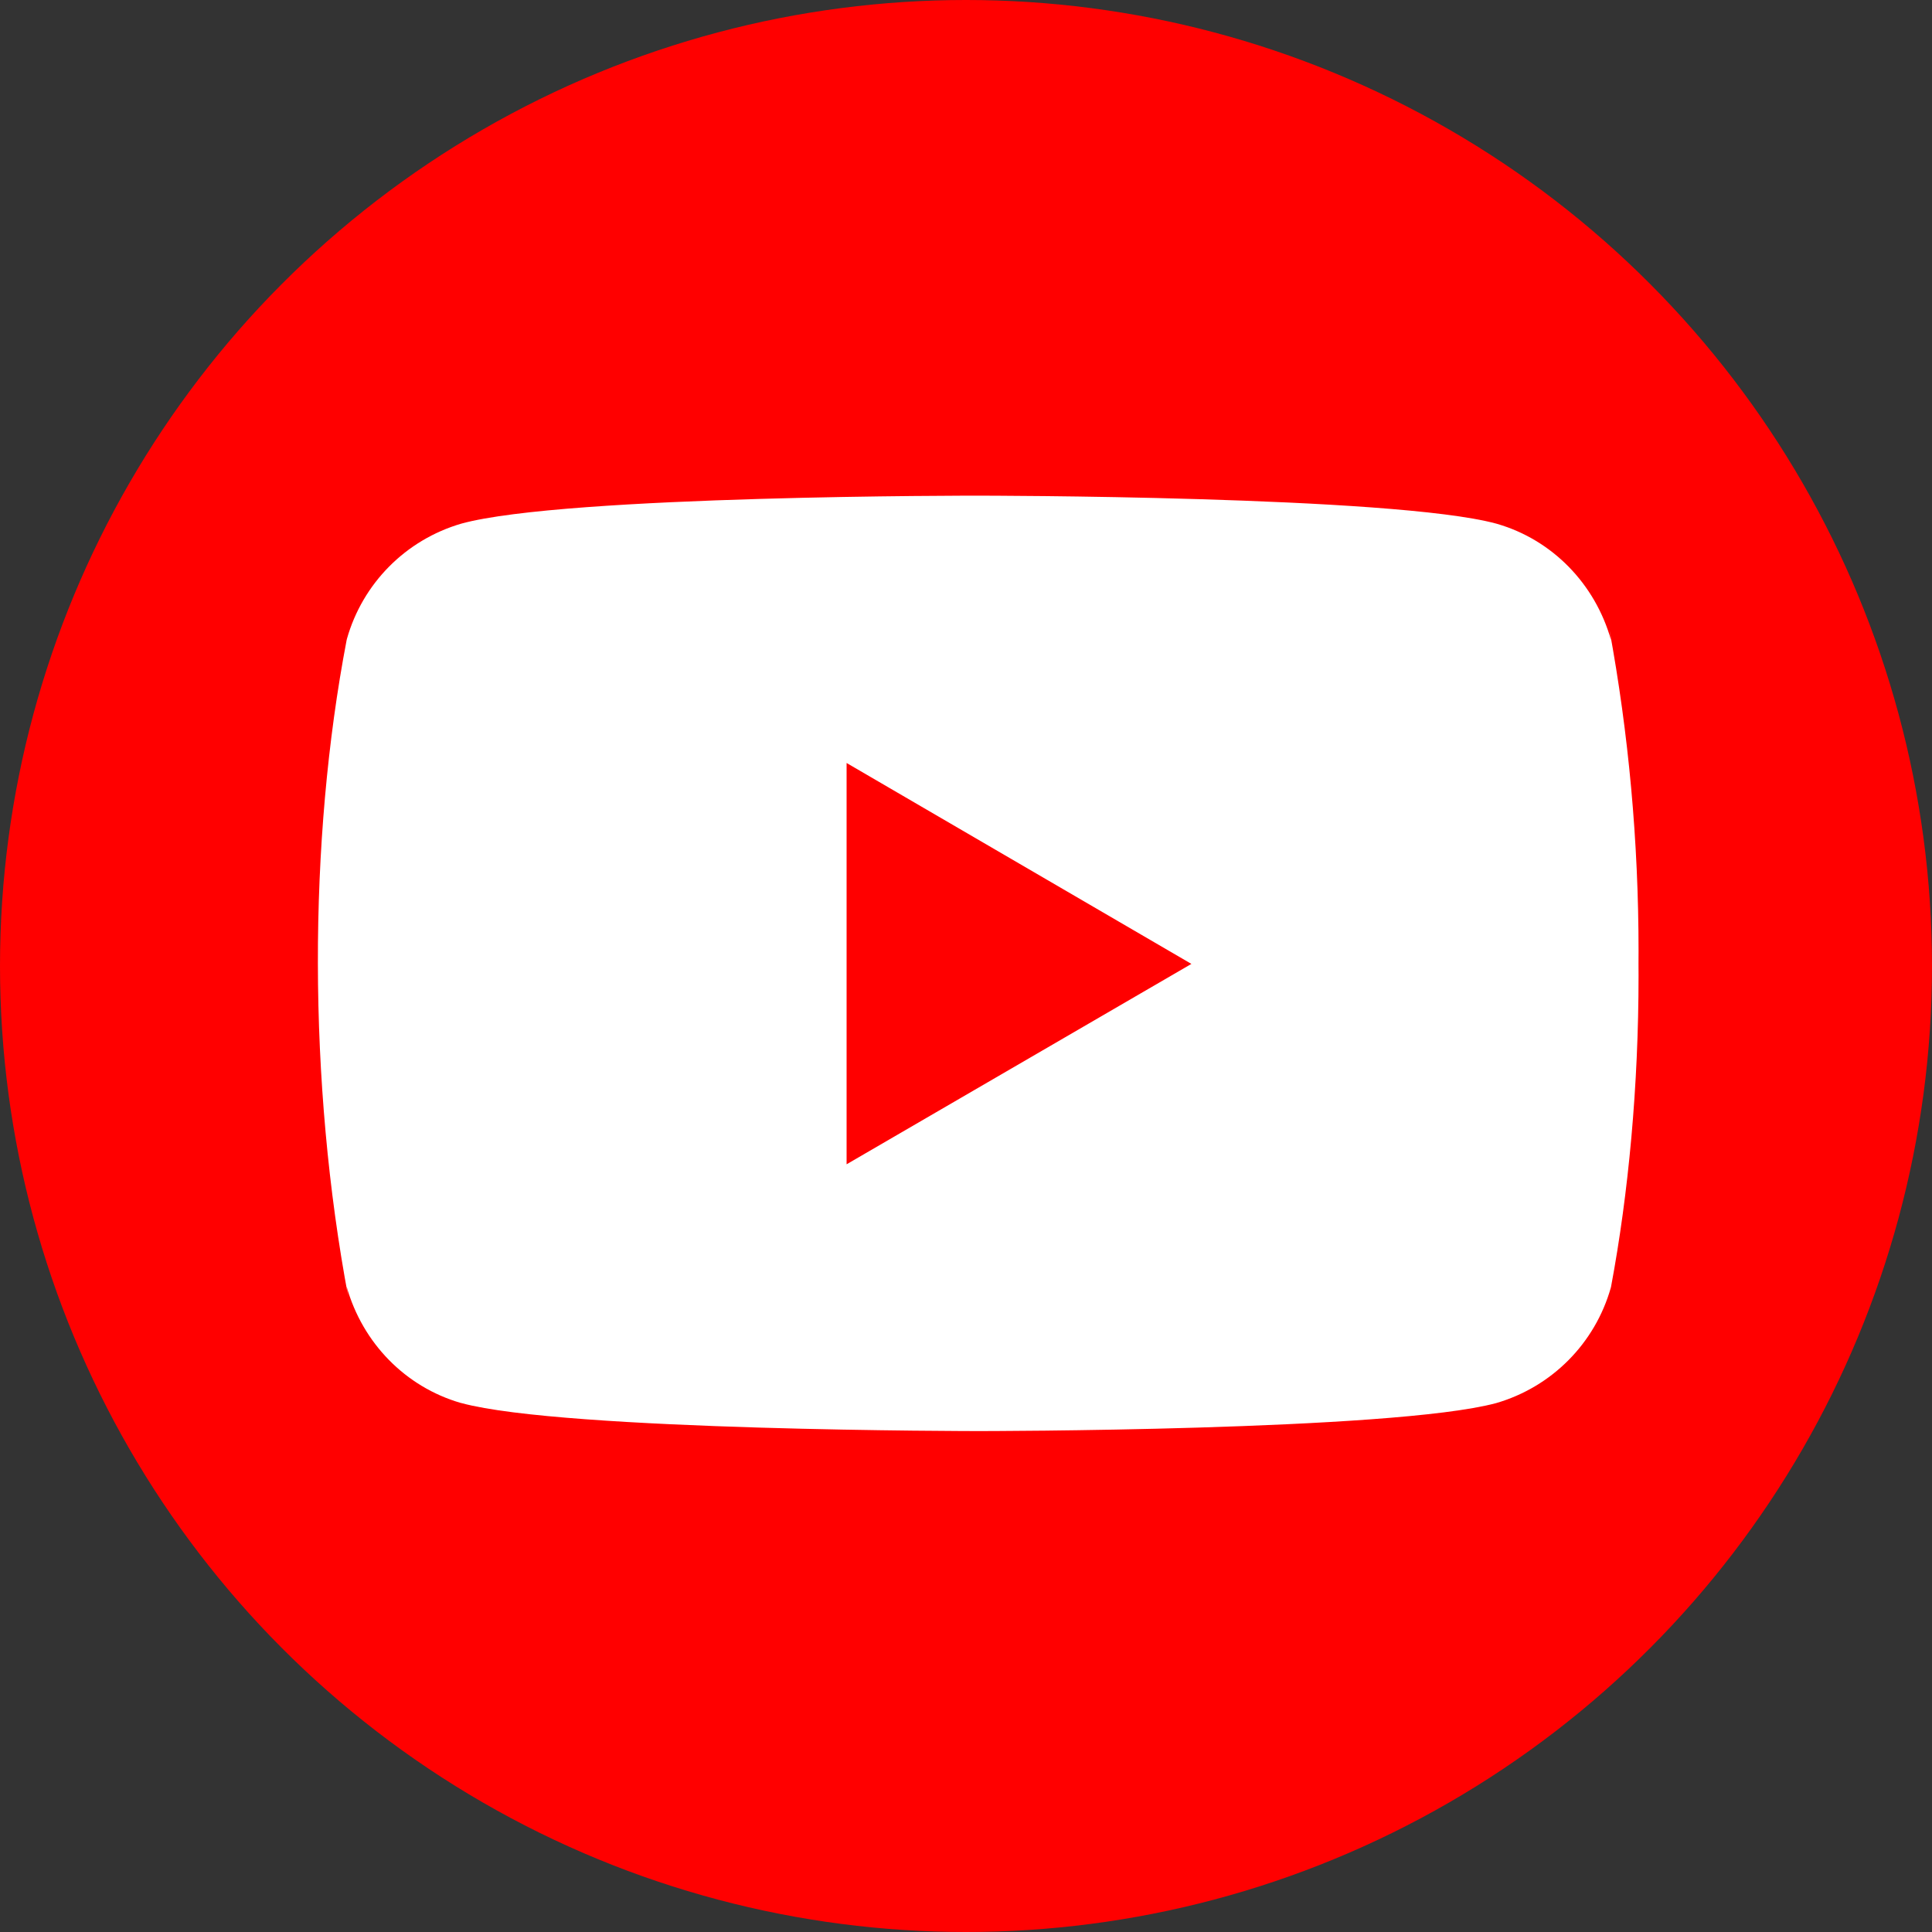
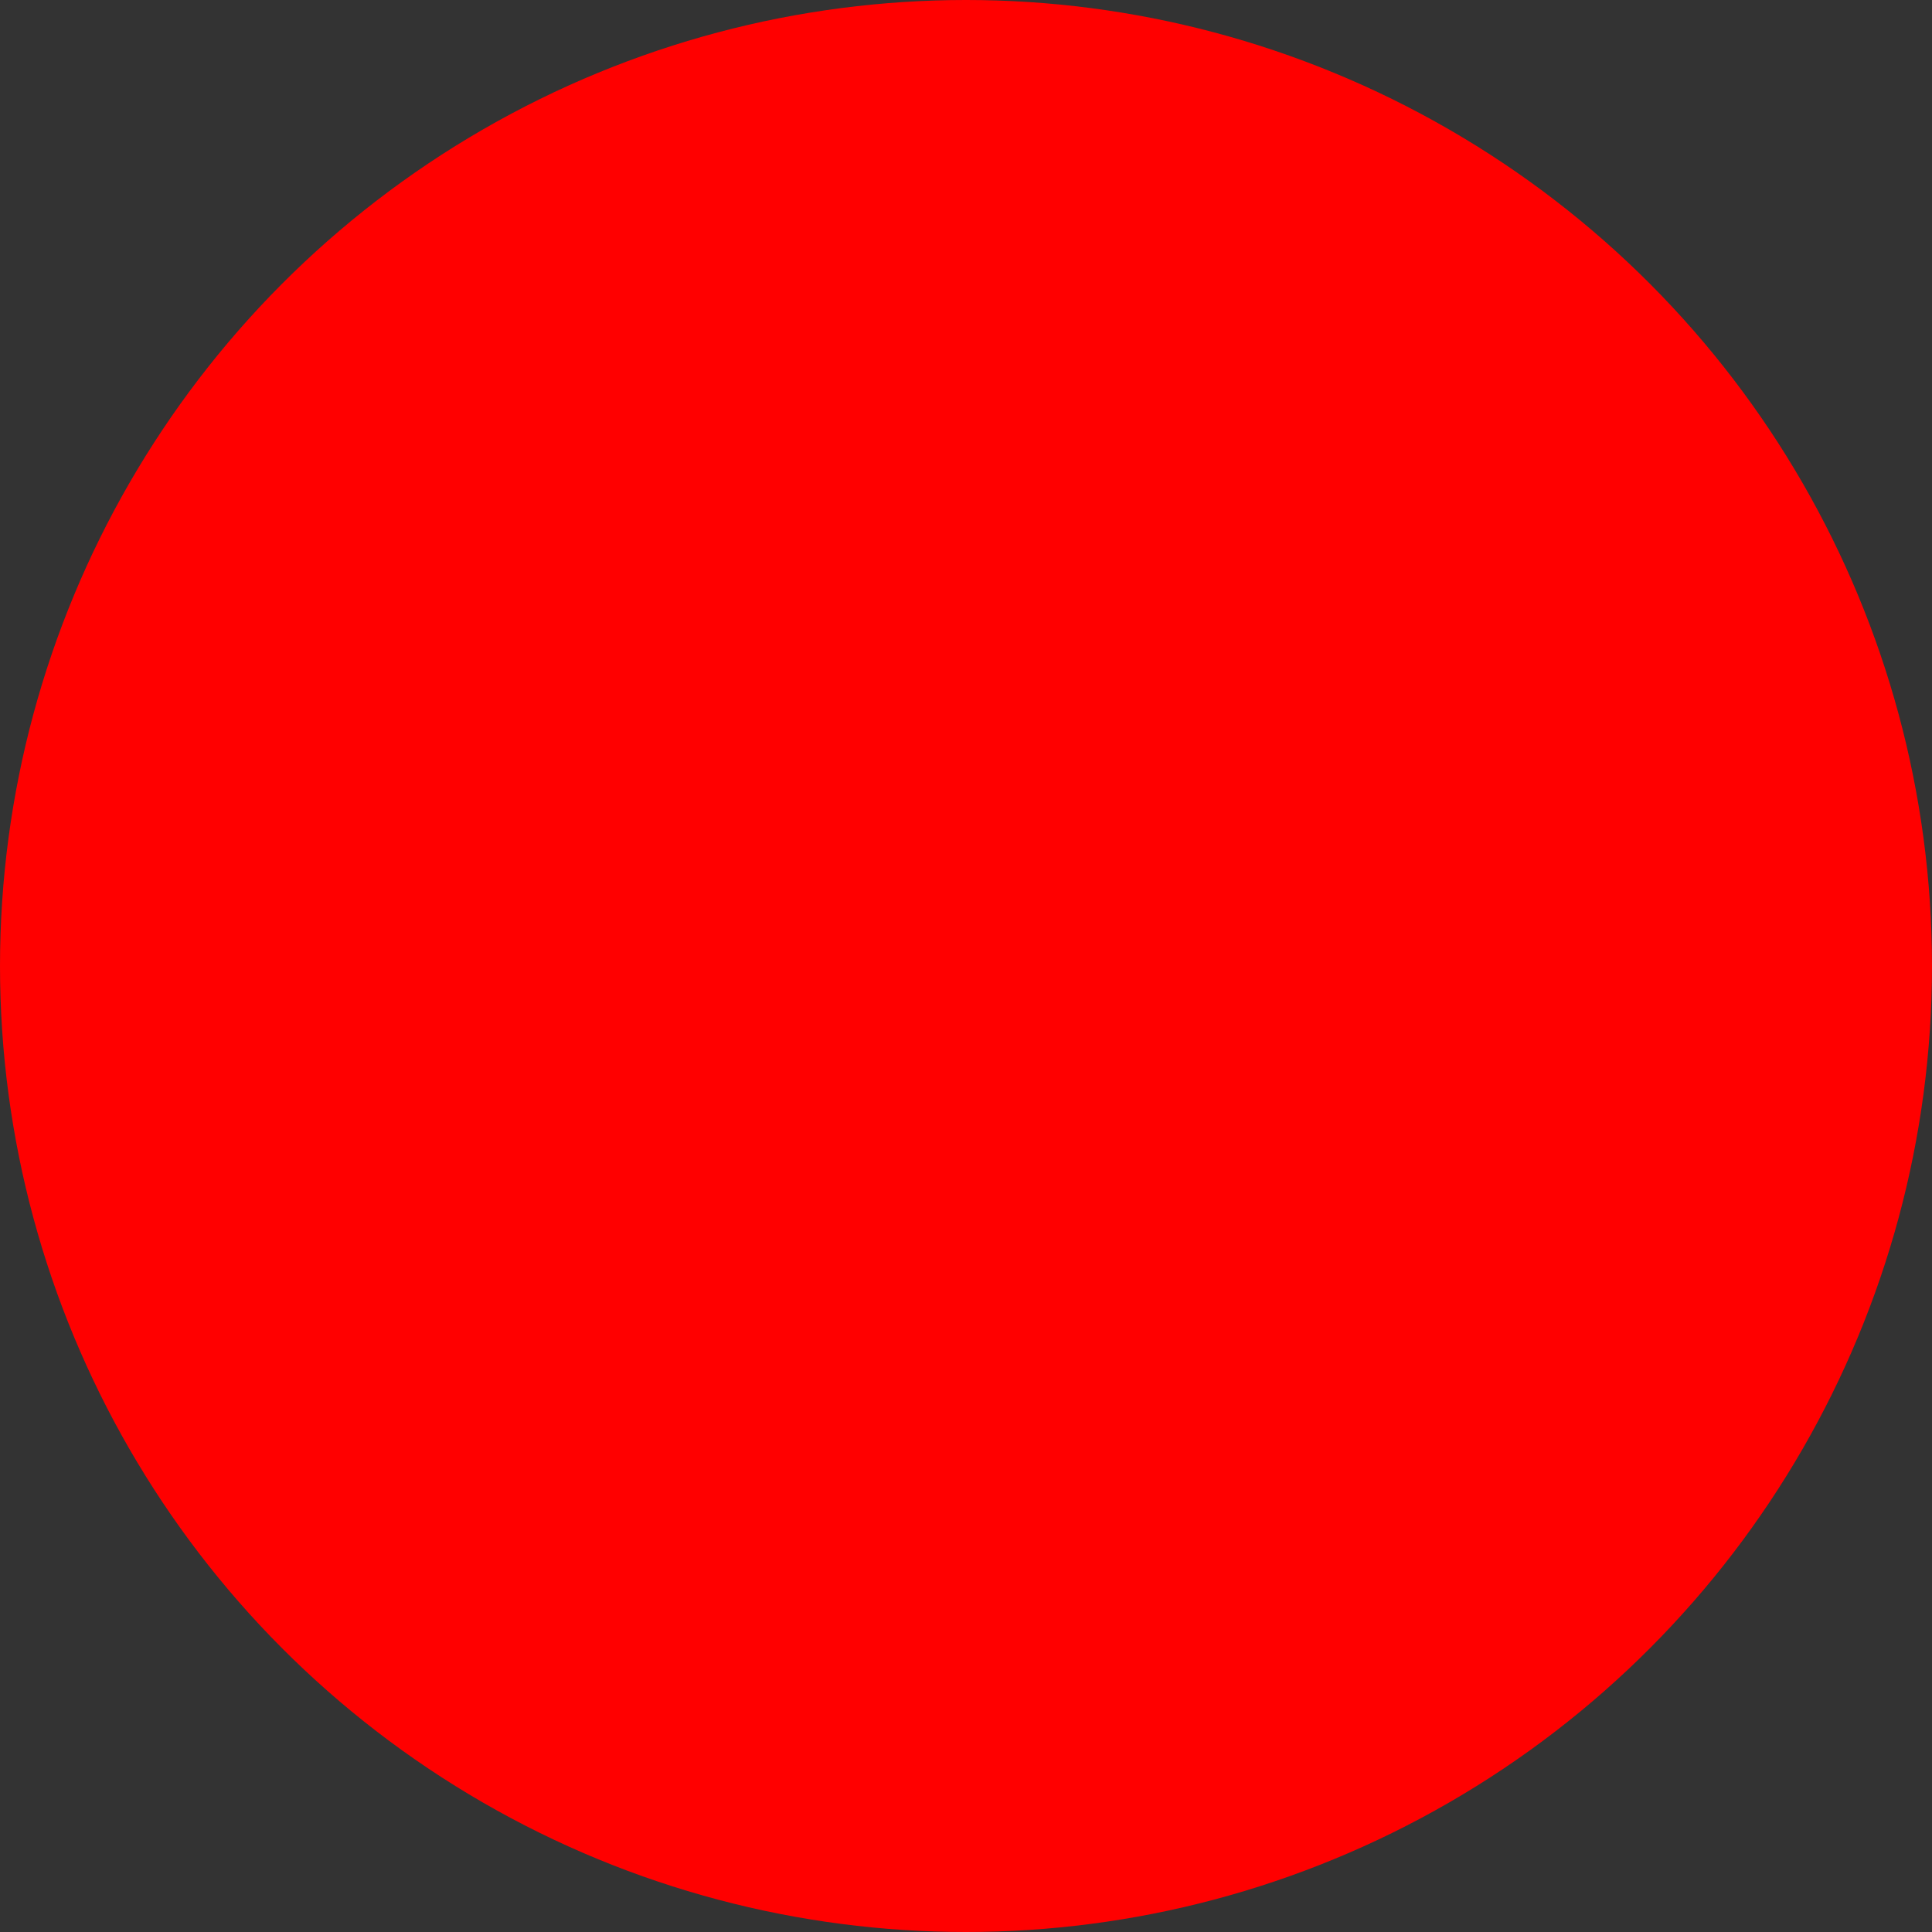
<svg xmlns="http://www.w3.org/2000/svg" width="36" height="36" viewBox="0 0 36 36" fill="none">
  <rect x="0" y="0" width="36" height="36" fill="#333333" stroke="none" />
  <circle cx="18" cy="18" r="18" fill="#FF0000" />
-   <path d="M29.988 11.726L30.019 11.927C29.721 10.872 28.918 10.058 27.898 9.762L27.877 9.756C25.958 9.236 18.238 9.236 18.238 9.236C18.238 9.236 10.538 9.225 8.6 9.756C7.56 10.058 6.756 10.872 6.464 11.906L6.459 11.927C5.742 15.671 5.737 20.169 6.491 24.177L6.459 23.974C6.756 25.029 7.559 25.843 8.58 26.14L8.601 26.145C10.517 26.666 18.239 26.666 18.239 26.666C18.239 26.666 25.939 26.666 27.878 26.145C28.918 25.843 29.722 25.029 30.015 23.995L30.02 23.974C30.346 22.233 30.532 20.229 30.532 18.183C30.532 18.108 30.532 18.032 30.531 17.956C30.532 17.887 30.532 17.803 30.532 17.72C30.532 15.673 30.346 13.669 29.988 11.726ZM15.775 21.695V14.217L22.2 17.961L15.775 21.695Z" fill="white" />
</svg>